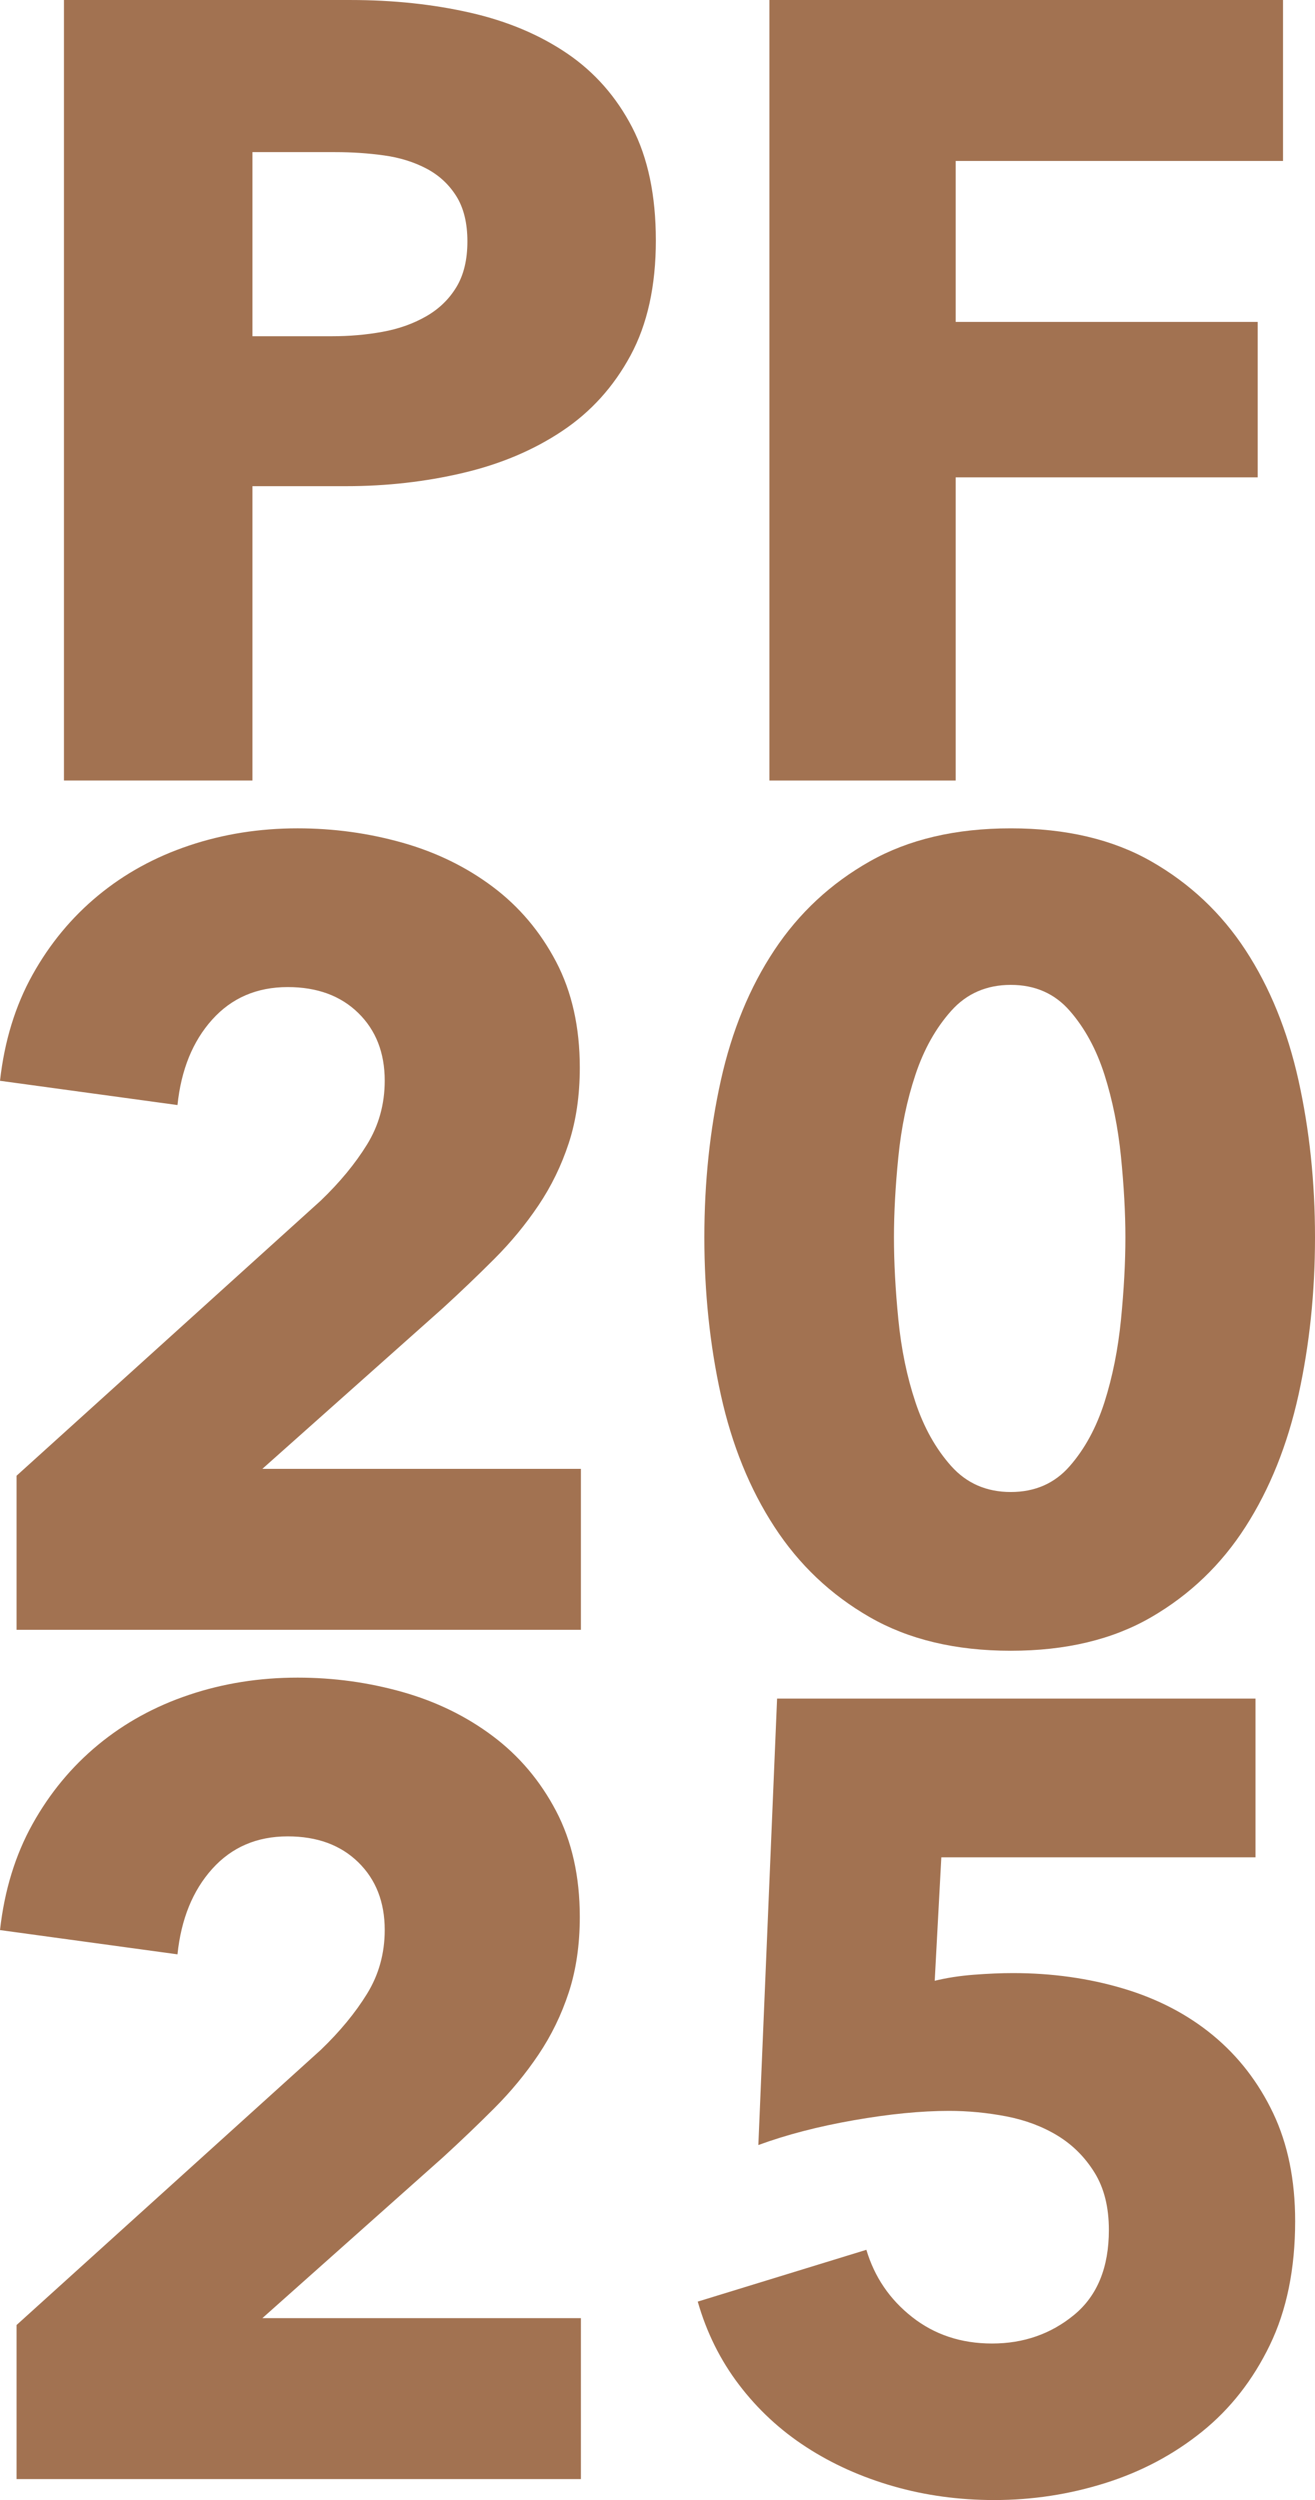
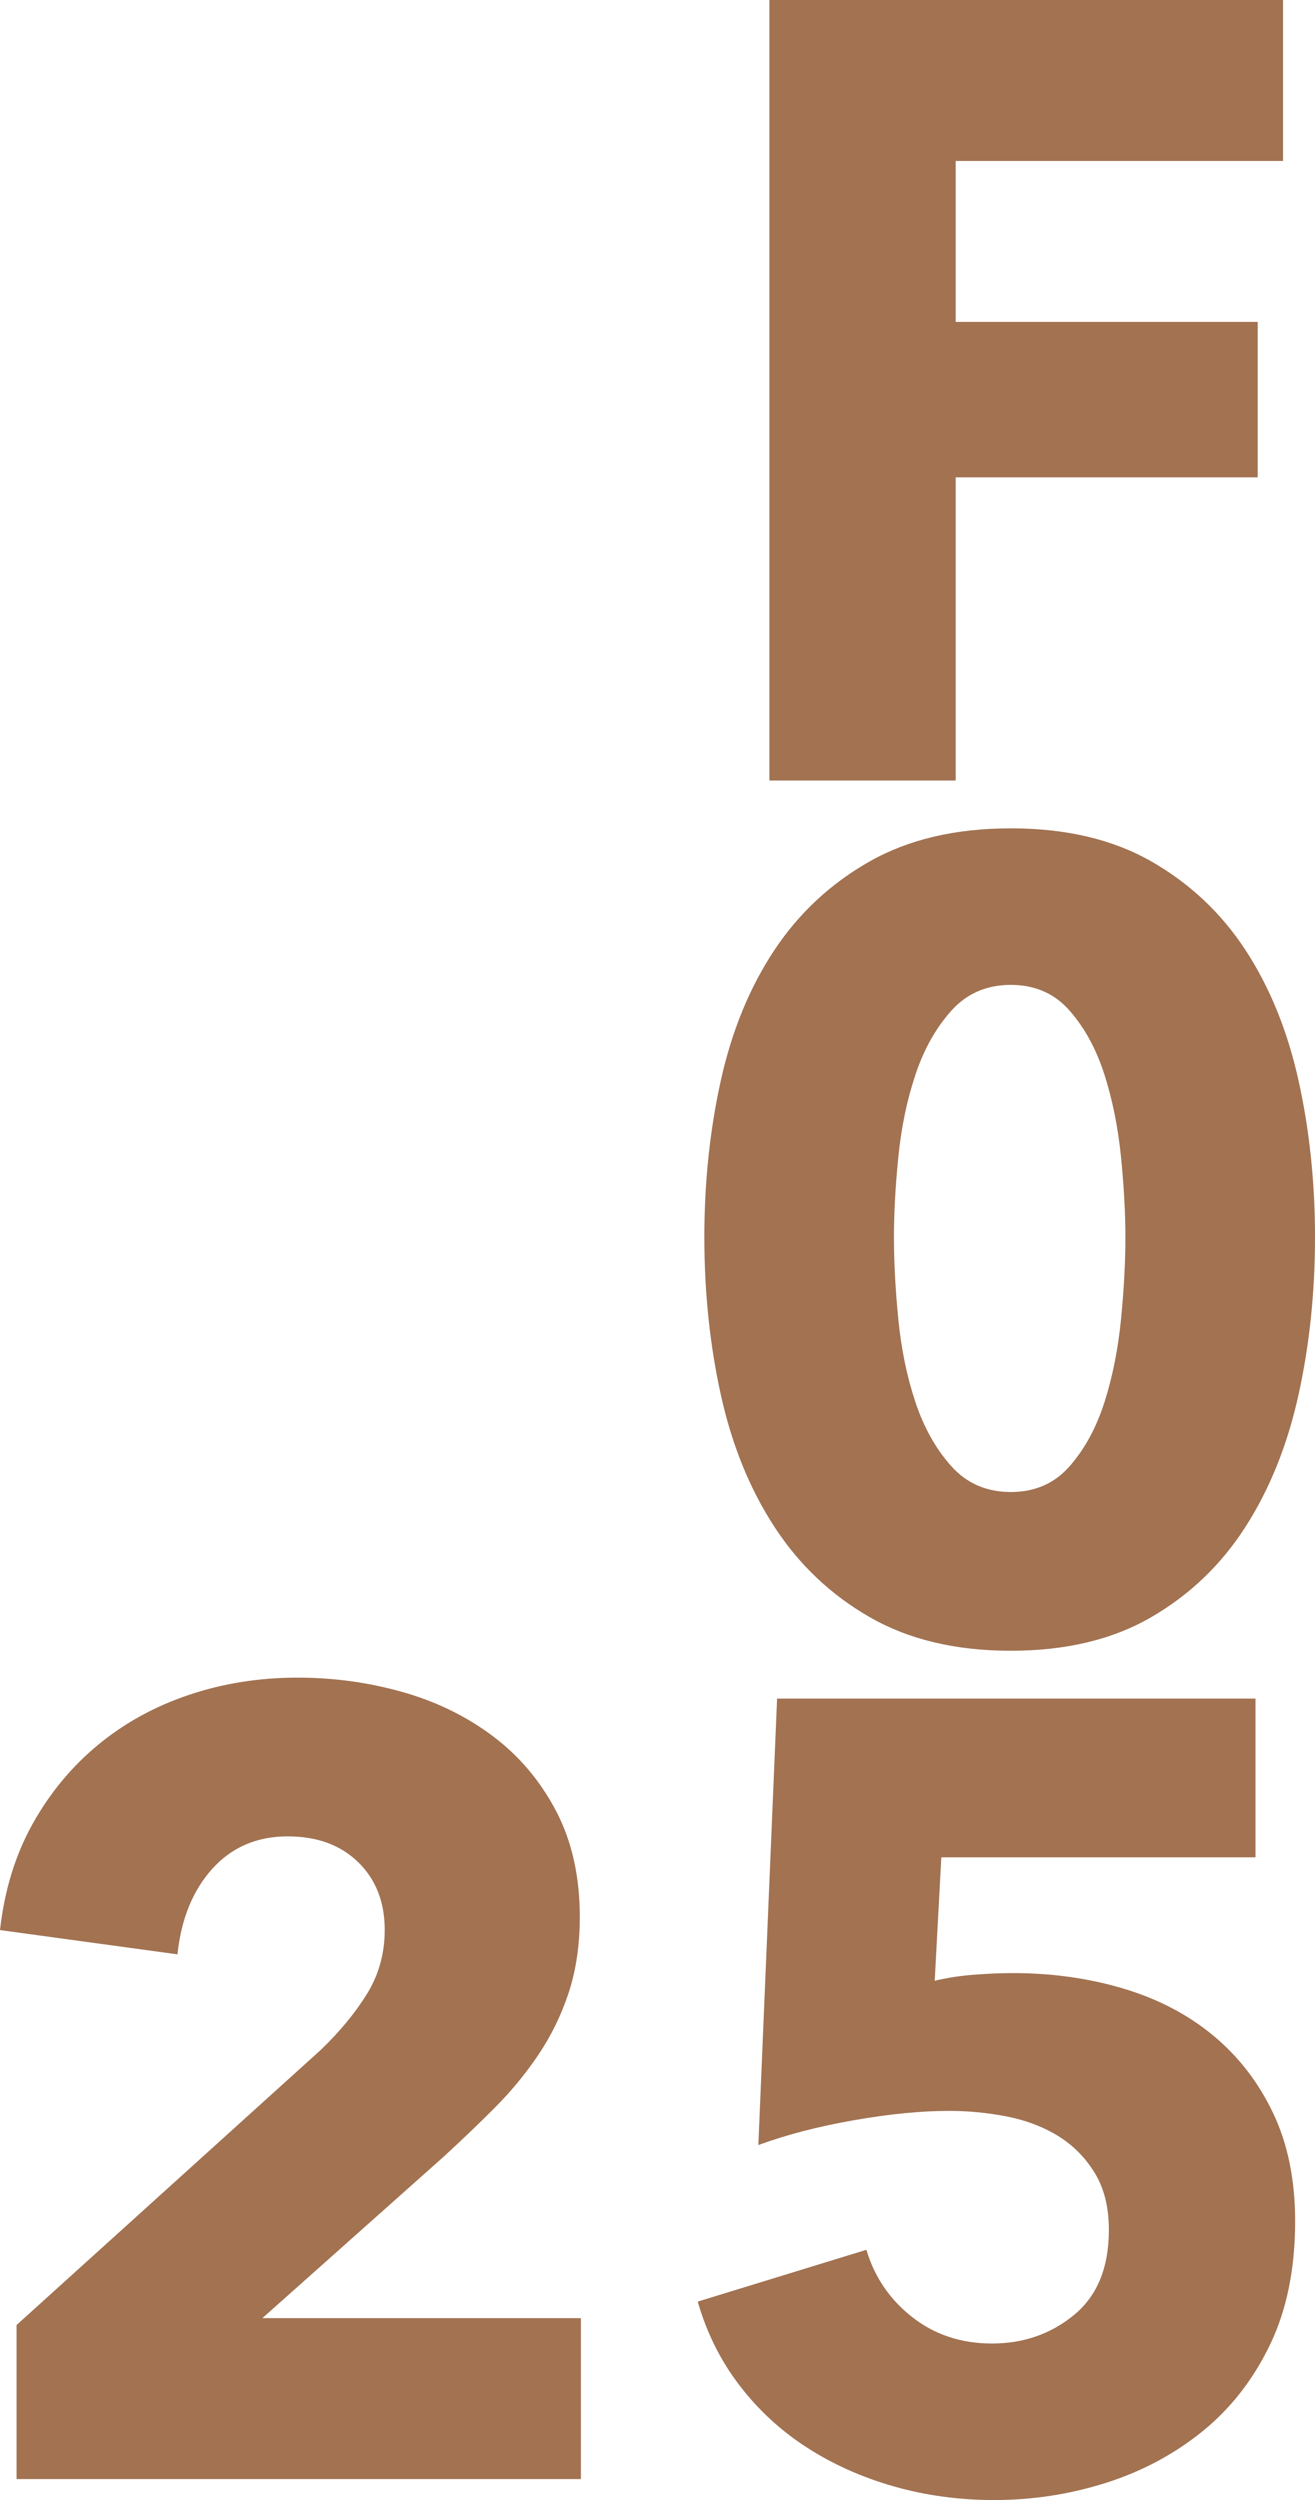
<svg xmlns="http://www.w3.org/2000/svg" id="uuid-10d6cdce-6daf-49d5-a1ea-500dd46dc143" data-name="Layer 2" viewBox="0 0 136.832 260.095">
  <defs>
    <style>
      .uuid-44b6f6bf-7bb1-4125-b574-7395900e6cb2 {
        fill: #a27251;
        stroke-width: 0px;
      }
    </style>
  </defs>
  <g id="uuid-5aefbf4b-f396-43d2-8f13-e747980a4a8d" data-name="Layer 1">
-     <path class="uuid-44b6f6bf-7bb1-4125-b574-7395900e6cb2" d="M68.245,25.003c0,4.742-.88,8.736-2.638,11.984-1.757,3.252-4.127,5.871-7.111,7.857-2.981,1.99-6.422,3.442-10.322,4.359-3.9.918-7.953,1.377-12.157,1.377h-9.749v30.623H6.654V.001h29.821C40.908.001,45.059.441,48.919,1.319s7.226,2.294,10.095,4.244c2.865,1.948,5.12,4.511,6.765,7.684,1.643,3.173,2.465,7.093,2.465,11.756M48.635,25.117c0-1.91-.384-3.479-1.149-4.702-.766-1.223-1.797-2.18-3.096-2.867-1.3-.688-2.773-1.148-4.416-1.377-1.645-.23-3.345-.344-5.103-.344h-8.603v19.154h8.257c1.835,0,3.596-.152,5.277-.459,1.68-.304,3.192-.84,4.53-1.606,1.338-.763,2.388-1.777,3.154-3.04.765-1.261,1.149-2.846,1.149-4.759" />
    <polygon class="uuid-44b6f6bf-7bb1-4125-b574-7395900e6cb2" points="99.442 16.745 99.442 33.49 130.867 33.49 130.867 49.662 99.442 49.662 99.442 81.203 80.059 81.203 80.059 0 133.505 0 133.505 16.745 99.442 16.745" />
-     <path class="uuid-44b6f6bf-7bb1-4125-b574-7395900e6cb2" d="M1.723,169.56v-16.031l31.655-28.623c1.989-1.909,3.593-3.855,4.816-5.84,1.223-1.984,1.838-4.198,1.838-6.641,0-2.899-.919-5.247-2.754-7.04-1.835-1.795-4.284-2.693-7.341-2.693-3.212,0-5.831,1.13-7.857,3.384-2.027,2.256-3.231,5.219-3.612,8.89l-18.468-2.525c.462-4.128,1.589-7.805,3.385-11.031,1.796-3.226,4.072-5.973,6.826-8.246,2.75-2.27,5.904-4.004,9.461-5.196,3.557-1.195,7.322-1.792,11.299-1.792,3.742,0,7.376.5,10.895,1.492,3.516.994,6.65,2.523,9.404,4.588,2.753,2.064,4.949,4.665,6.595,7.8,1.643,3.136,2.465,6.805,2.465,11.01,0,2.906-.384,5.525-1.146,7.856-.765,2.334-1.818,4.493-3.154,6.48-1.338,1.99-2.868,3.842-4.588,5.563-1.719,1.721-3.499,3.423-5.334,5.103l-18.81,16.747h33.148v16.745H1.723Z" />
    <path class="uuid-44b6f6bf-7bb1-4125-b574-7395900e6cb2" d="M136.832,128.729c0,5.734-.573,11.203-1.719,16.401-1.15,5.201-2.984,9.77-5.507,13.706-2.523,3.94-5.792,7.075-9.807,9.405-4.012,2.331-8.888,3.498-14.622,3.498s-10.63-1.167-14.68-3.498c-4.057-2.33-7.361-5.465-9.922-9.405-2.565-3.936-4.415-8.505-5.565-13.706-1.146-5.198-1.719-10.667-1.719-16.401s.573-11.182,1.719-16.343c1.15-5.163,3-9.673,5.565-13.535,2.561-3.86,5.865-6.938,9.922-9.233,4.05-2.294,8.945-3.441,14.68-3.441s10.61,1.147,14.622,3.441c4.015,2.295,7.284,5.373,9.807,9.233,2.523,3.862,4.357,8.372,5.507,13.535,1.146,5.161,1.719,10.609,1.719,16.343M117.103,128.729c0-2.523-.154-5.313-.458-8.372-.307-3.058-.88-5.908-1.719-8.546-.842-2.638-2.046-4.854-3.615-6.651-1.566-1.797-3.611-2.696-6.134-2.696s-4.588.899-6.196,2.696c-1.604,1.797-2.849,4.013-3.726,6.651-.881,2.638-1.473,5.488-1.777,8.546-.308,3.059-.458,5.849-.458,8.372,0,2.6.15,5.448.458,8.545.304,3.096.896,5.964,1.777,8.602.877,2.638,2.122,4.857,3.726,6.653,1.608,1.796,3.673,2.694,6.196,2.694s4.568-.898,6.134-2.694c1.569-1.796,2.773-4.015,3.615-6.653.839-2.638,1.412-5.506,1.719-8.602.304-3.097.458-5.945.458-8.545" />
    <path class="uuid-44b6f6bf-7bb1-4125-b574-7395900e6cb2" d="M1.723,257.917v-16.031l31.655-28.623c1.989-1.909,3.593-3.855,4.816-5.84,1.223-1.984,1.838-4.198,1.838-6.641,0-2.899-.919-5.247-2.754-7.04-1.835-1.795-4.284-2.693-7.341-2.693-3.212,0-5.831,1.13-7.857,3.384-2.027,2.256-3.231,5.219-3.612,8.89l-18.468-2.525c.462-4.128,1.589-7.805,3.385-11.031,1.796-3.226,4.072-5.973,6.826-8.246,2.75-2.27,5.904-4.004,9.461-5.196,3.557-1.195,7.322-1.792,11.299-1.792,3.742,0,7.376.5,10.895,1.492,3.516.994,6.65,2.523,9.404,4.588,2.753,2.064,4.949,4.665,6.595,7.8,1.643,3.136,2.465,6.805,2.465,11.01,0,2.906-.384,5.525-1.146,7.856-.765,2.334-1.818,4.493-3.154,6.48-1.338,1.99-2.868,3.842-4.588,5.563-1.719,1.721-3.499,3.423-5.334,5.103l-18.81,16.747h33.148v16.745H1.723Z" />
    <path class="uuid-44b6f6bf-7bb1-4125-b574-7395900e6cb2" d="M134.767,231.078c0,4.971-.88,9.272-2.638,12.903-1.758,3.632-4.111,6.634-7.054,9.003-2.942,2.371-6.288,4.15-10.034,5.334-3.749,1.185-7.61,1.777-11.584,1.777-3.672,0-7.168-.479-10.495-1.433-3.326-.955-6.349-2.311-9.061-4.072-2.715-1.758-5.045-3.918-6.995-6.48-1.95-2.56-3.385-5.448-4.303-8.66l17.548-5.39c.842,2.829,2.427,5.162,4.761,6.996,2.331,1.835,5.104,2.754,8.315,2.754,3.285,0,6.134-.995,8.545-2.983,2.408-1.988,3.612-4.932,3.612-8.832,0-2.369-.496-4.359-1.492-5.965-.993-1.605-2.273-2.884-3.842-3.842-1.566-.954-3.346-1.623-5.331-2.007-1.992-.381-3.977-.573-5.965-.573-2.907,0-6.214.326-9.922.975-3.711.651-7.015,1.511-9.922,2.58l1.95-46.45h49.78v16.516h-32.69l-.688,12.845c1.223-.304,2.581-.515,4.073-.631,1.492-.115,2.846-.171,4.072-.171,4.05,0,7.873.535,11.469,1.606,3.592,1.071,6.707,2.694,9.346,4.874,2.638,2.179,4.722,4.873,6.253,8.086,1.527,3.212,2.292,6.958,2.292,11.24" />
  </g>
</svg>